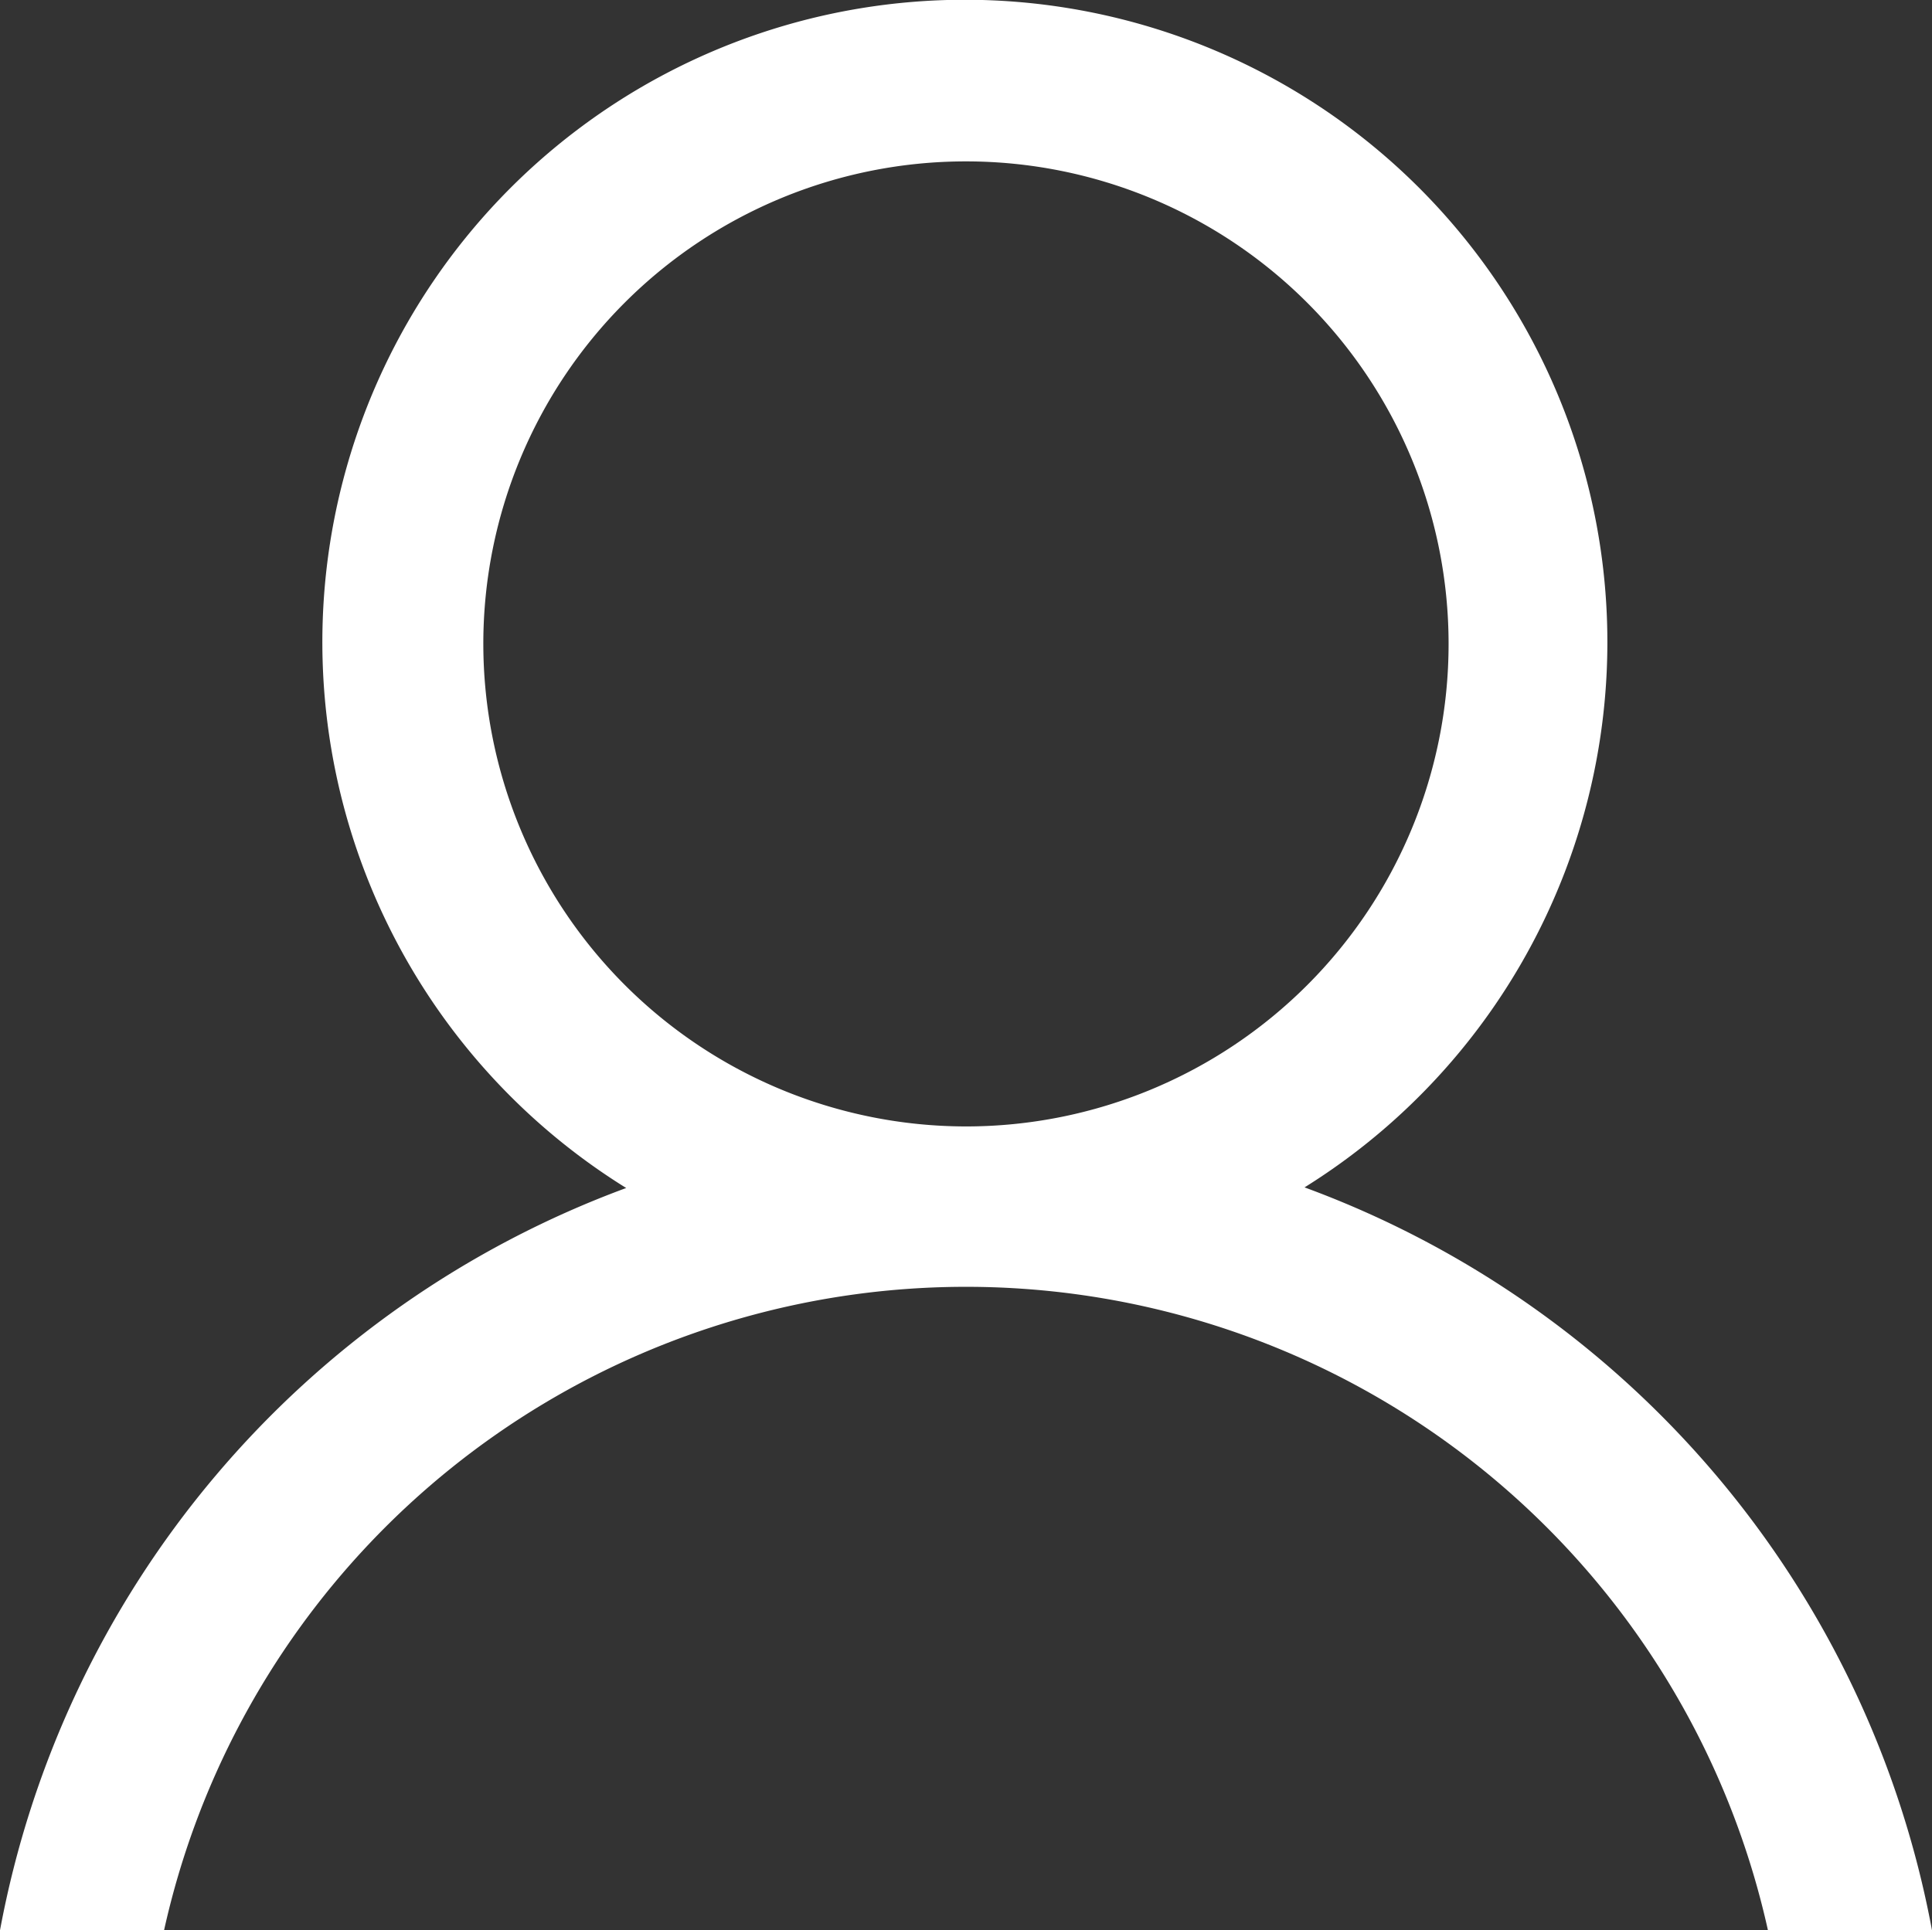
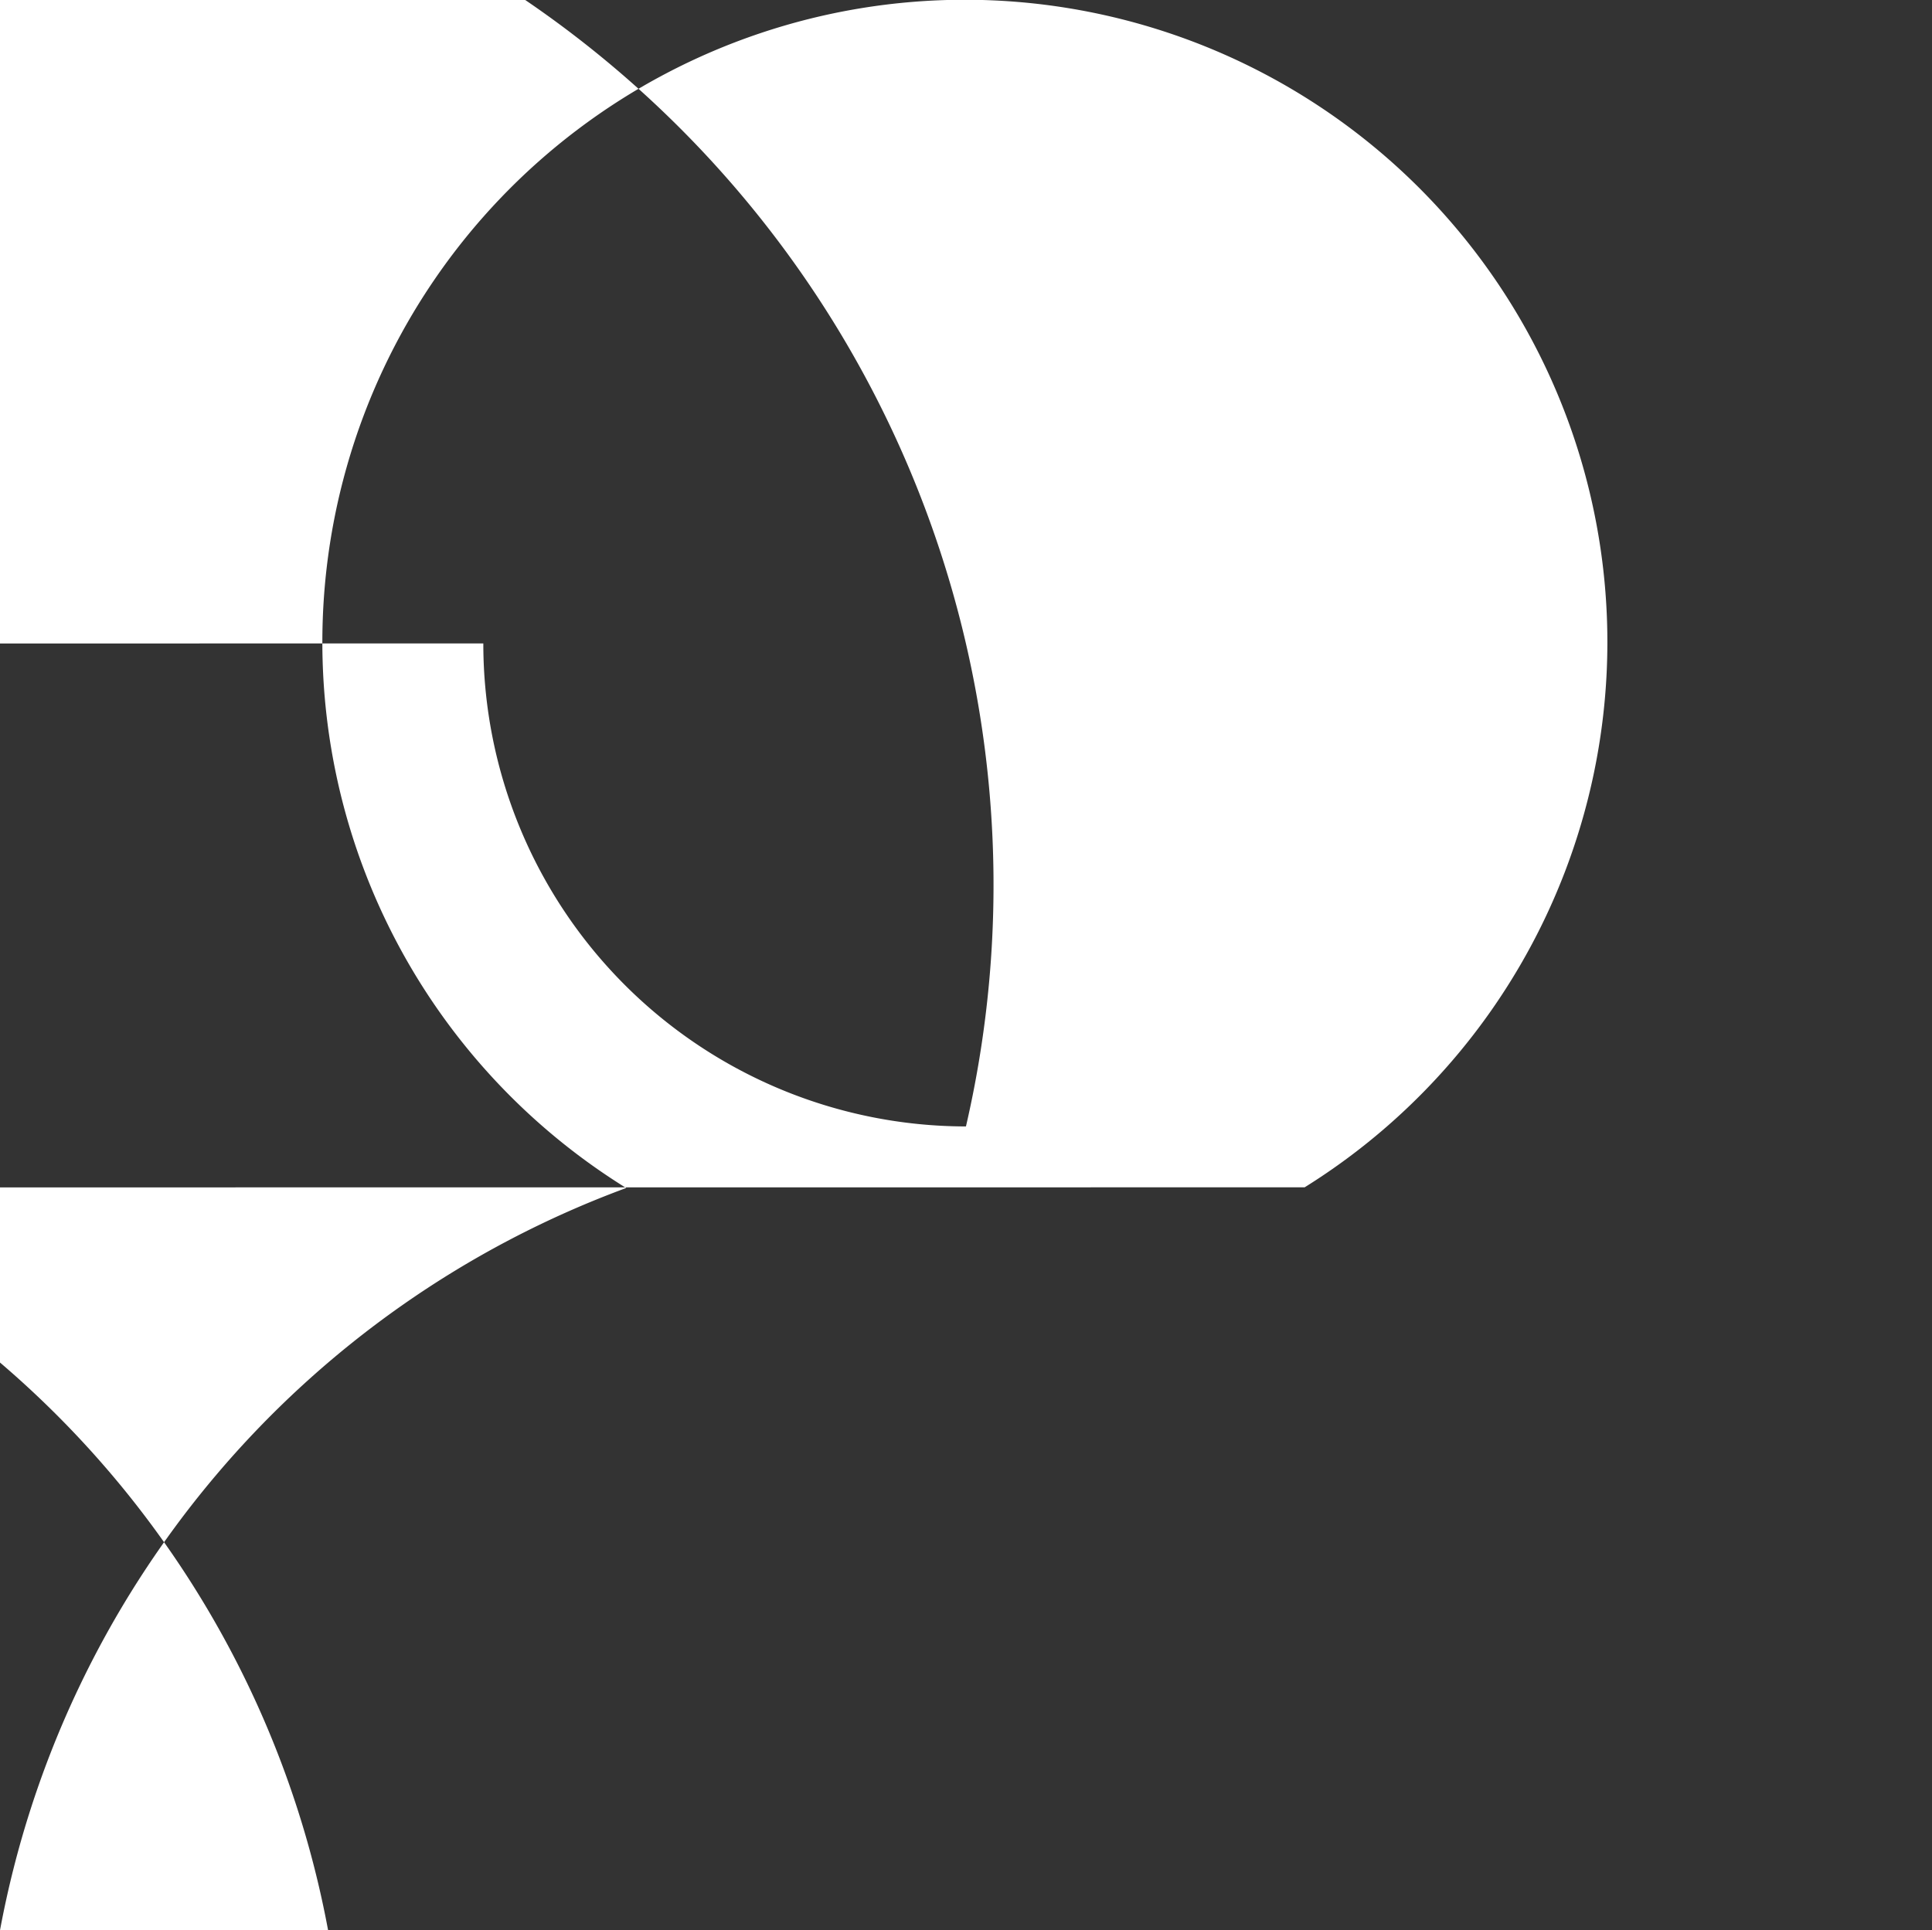
<svg xmlns="http://www.w3.org/2000/svg" width="19.891" height="19.878" viewBox="0 0 19.891 19.878">
  <rect x="0" y="0" width="19.891" height="19.878" fill="#333333" stroke="none" />
-   <path id="icon-user" d="M13.432,12.227a6.615,6.615,0,1,0-6.985.007A10.119,10.119,0,0,0,0,19.878H1.689a8.457,8.457,0,0,1,16.513,0h1.689a10.122,10.122,0,0,0-6.459-7.65m-8.456-5.6A4.969,4.969,0,1,1,9.945,11.6,4.974,4.974,0,0,1,4.976,6.626" fill="#fff" />
+   <path id="icon-user" d="M13.432,12.227a6.615,6.615,0,1,0-6.985.007A10.119,10.119,0,0,0,0,19.878H1.689h1.689a10.122,10.122,0,0,0-6.459-7.65m-8.456-5.6A4.969,4.969,0,1,1,9.945,11.6,4.974,4.974,0,0,1,4.976,6.626" fill="#fff" />
</svg>